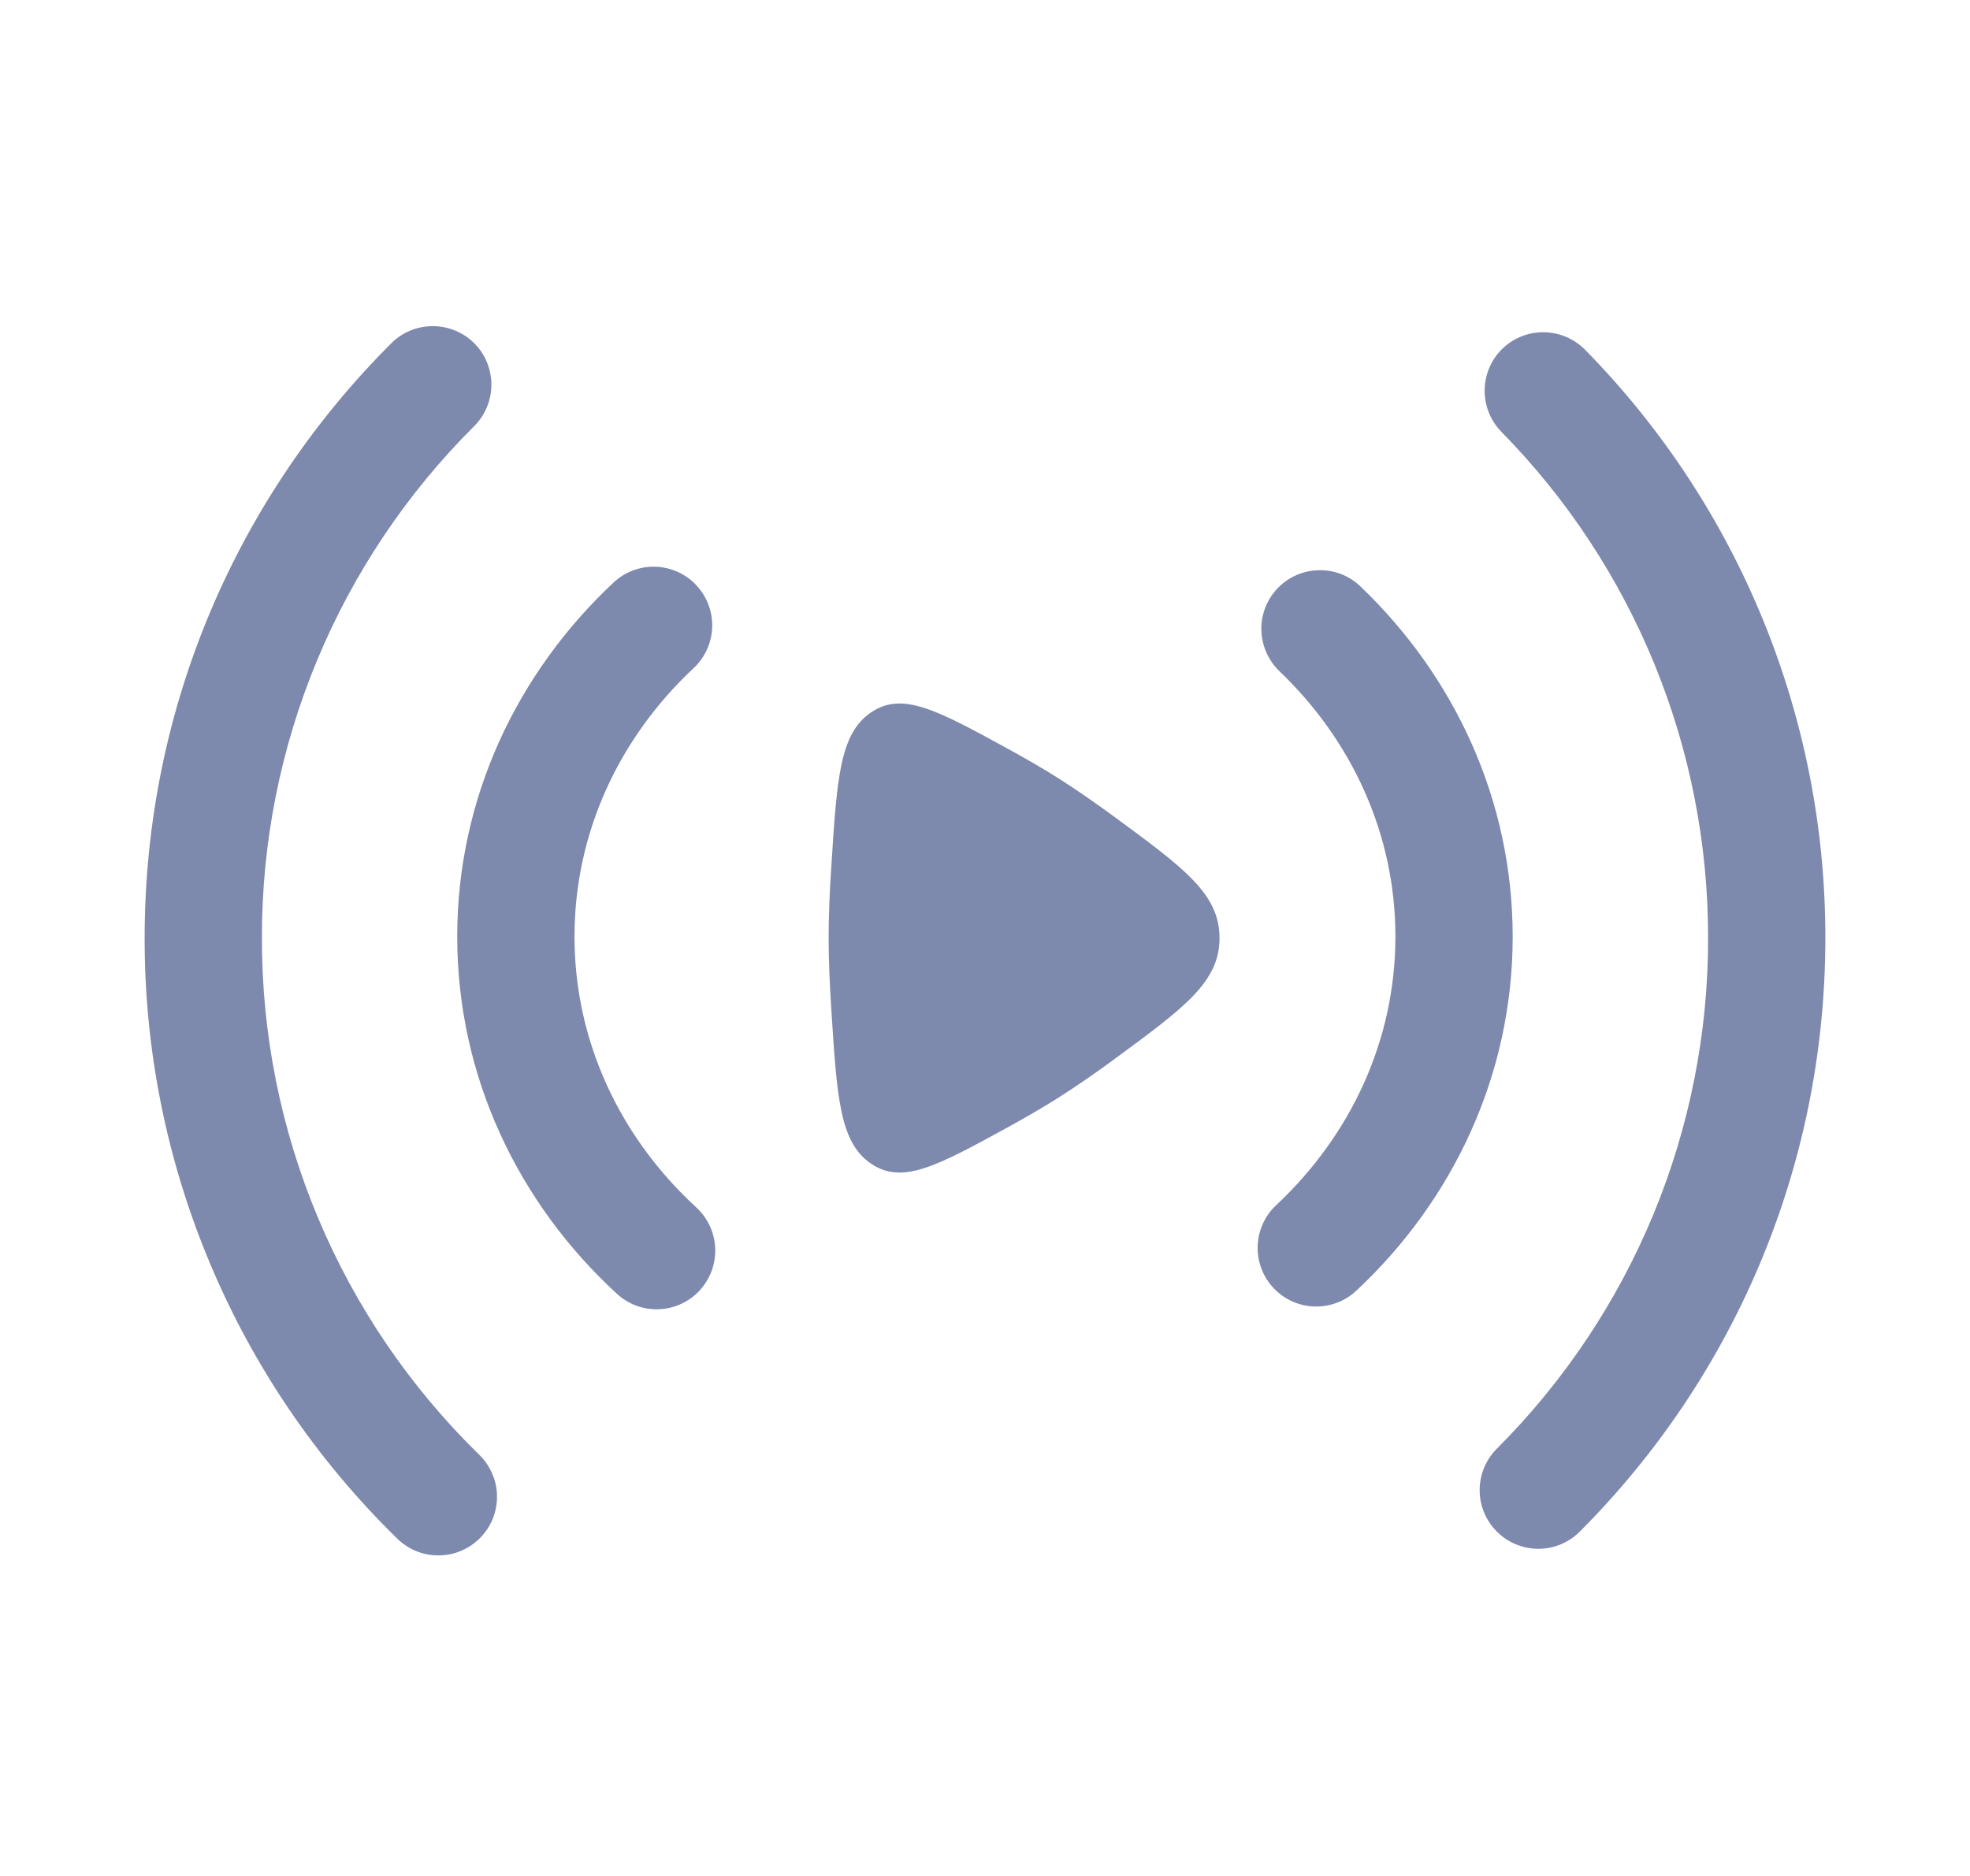
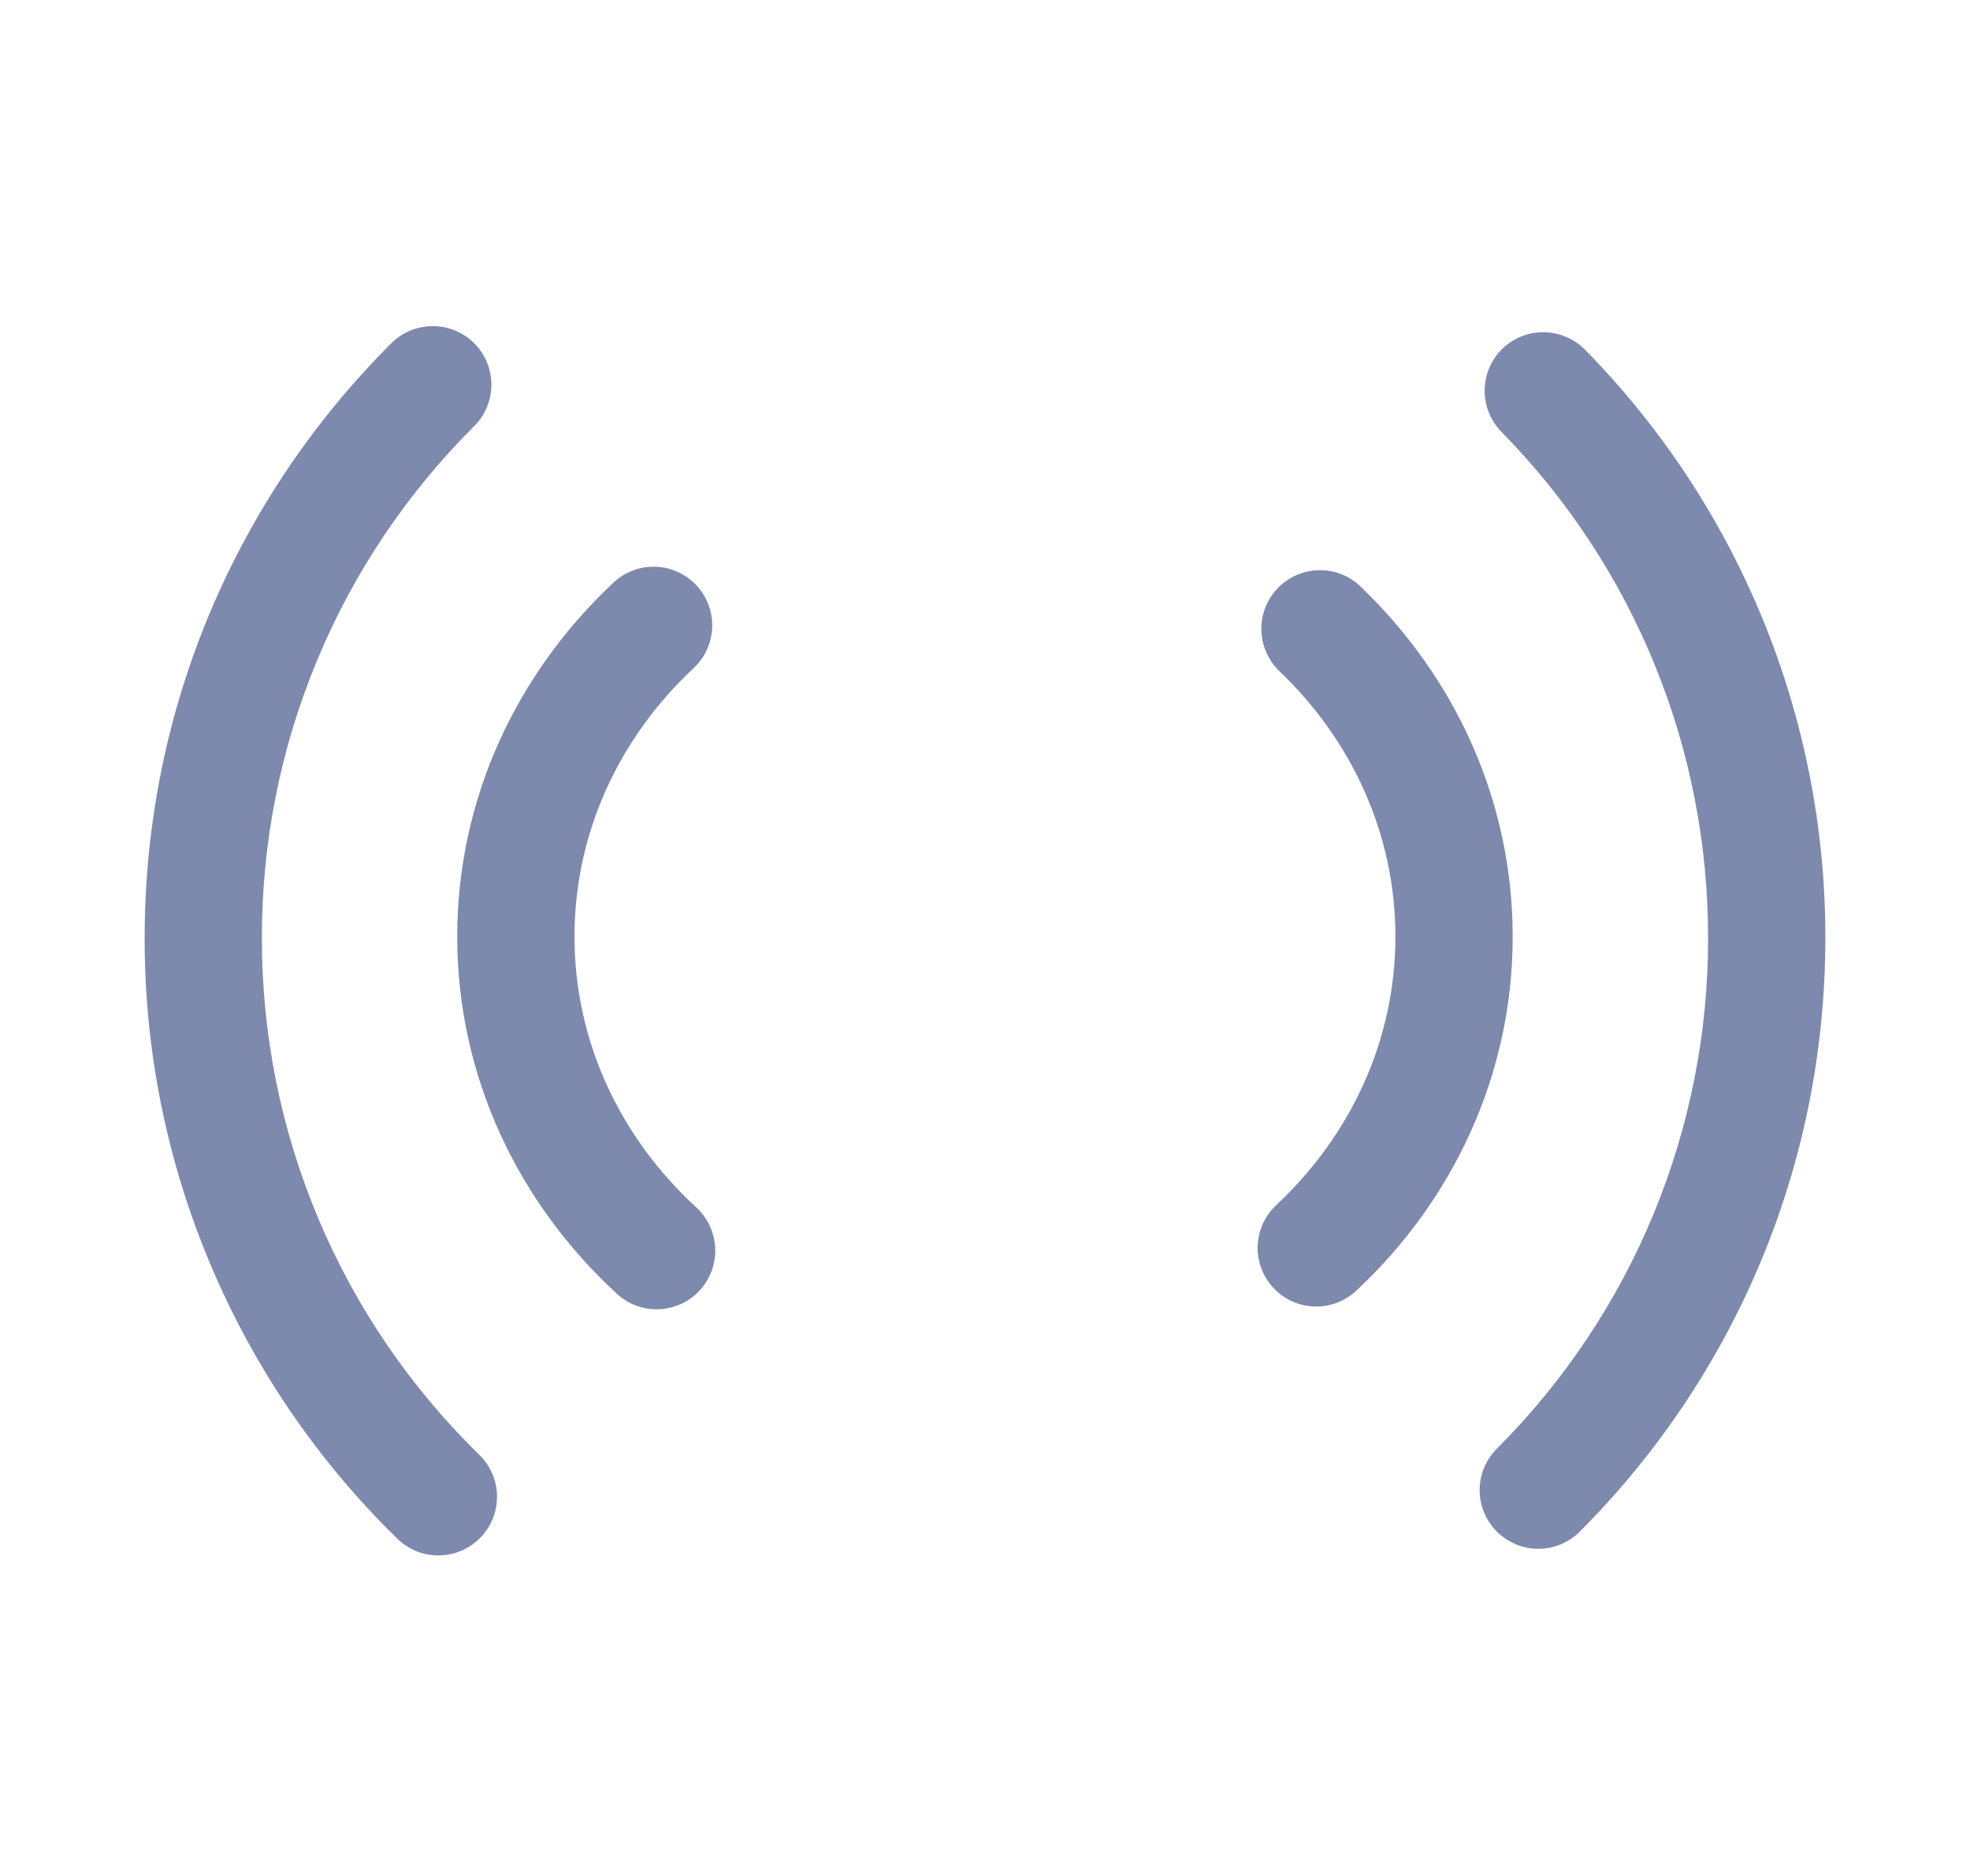
<svg xmlns="http://www.w3.org/2000/svg" width="21" height="20" viewBox="0 0 21 20" fill="none">
  <path fill-rule="evenodd" clip-rule="evenodd" d="M5.056 3.66C5.173 3.777 5.238 3.936 5.238 4.102C5.238 4.267 5.172 4.426 5.055 4.543C4.336 5.259 3.766 6.109 3.378 7.045C2.989 7.982 2.79 8.986 2.792 10C2.79 11.025 2.994 12.041 3.391 12.986C3.788 13.932 4.371 14.788 5.104 15.505C5.164 15.562 5.212 15.631 5.245 15.707C5.279 15.782 5.297 15.864 5.298 15.947C5.299 16.03 5.284 16.112 5.254 16.189C5.223 16.266 5.177 16.336 5.119 16.395C5.061 16.454 4.992 16.501 4.916 16.533C4.84 16.566 4.758 16.582 4.675 16.582C4.592 16.583 4.51 16.567 4.433 16.535C4.357 16.503 4.287 16.456 4.229 16.398C3.377 15.564 2.7 14.569 2.239 13.47C1.777 12.372 1.54 11.192 1.542 10C1.542 7.523 2.547 5.28 4.172 3.659C4.289 3.542 4.448 3.477 4.614 3.477C4.779 3.477 4.939 3.543 5.056 3.66ZM16.013 3.72C16.132 3.604 16.291 3.54 16.457 3.542C16.622 3.544 16.781 3.611 16.897 3.729C18.541 5.402 19.461 7.654 19.458 10C19.458 12.47 18.458 14.708 16.841 16.328C16.724 16.446 16.565 16.512 16.399 16.512C16.233 16.512 16.074 16.446 15.957 16.329C15.839 16.212 15.773 16.053 15.773 15.887C15.773 15.721 15.839 15.562 15.956 15.445C16.671 14.73 17.238 13.881 17.625 12.947C18.011 12.013 18.21 11.011 18.208 10C18.211 7.982 17.42 6.044 16.005 4.604C15.889 4.486 15.825 4.326 15.826 4.161C15.828 3.995 15.895 3.836 16.013 3.72ZM7.423 6.24C7.537 6.361 7.597 6.522 7.592 6.688C7.586 6.853 7.515 7.01 7.394 7.123C6.603 7.863 6.124 8.875 6.124 9.985C6.124 11.108 6.615 12.131 7.423 12.873C7.545 12.986 7.617 13.142 7.624 13.307C7.631 13.473 7.571 13.635 7.459 13.757C7.347 13.879 7.191 13.951 7.025 13.958C6.859 13.965 6.698 13.906 6.576 13.793C5.532 12.834 4.874 11.485 4.874 9.985C4.874 8.503 5.517 7.168 6.541 6.21C6.662 6.097 6.823 6.036 6.989 6.042C7.154 6.048 7.311 6.119 7.424 6.24M13.619 6.272C13.734 6.152 13.891 6.083 14.057 6.079C14.222 6.075 14.383 6.137 14.502 6.252C15.5 7.206 16.125 8.524 16.125 9.985C16.125 11.464 15.486 12.796 14.467 13.752C14.407 13.81 14.337 13.856 14.259 13.886C14.182 13.916 14.1 13.931 14.017 13.929C13.934 13.927 13.852 13.909 13.777 13.875C13.701 13.841 13.633 13.793 13.576 13.732C13.519 13.672 13.475 13.601 13.446 13.523C13.417 13.445 13.403 13.363 13.407 13.28C13.41 13.197 13.43 13.115 13.465 13.04C13.5 12.965 13.549 12.898 13.611 12.842C14.398 12.102 14.875 11.092 14.875 9.985C14.875 8.891 14.409 7.892 13.638 7.155C13.519 7.04 13.45 6.883 13.446 6.717C13.442 6.552 13.505 6.391 13.619 6.272Z" fill="#7D89AD" />
-   <path d="M11.88 8.709C12.627 9.258 13 9.532 13 10.001C13 10.469 12.627 10.742 11.88 11.291C11.685 11.435 11.486 11.573 11.282 11.703C11.117 11.807 10.931 11.915 10.738 12.021C9.992 12.429 9.621 12.633 9.287 12.407C8.952 12.181 8.922 11.708 8.862 10.764C8.845 10.498 8.833 10.235 8.833 10C8.833 9.765 8.844 9.503 8.862 9.236C8.922 8.292 8.952 7.819 9.287 7.594C9.62 7.368 9.992 7.572 10.737 7.979C10.931 8.085 11.117 8.193 11.282 8.297C11.47 8.416 11.674 8.558 11.88 8.709Z" fill="#7D89AD" />
</svg>